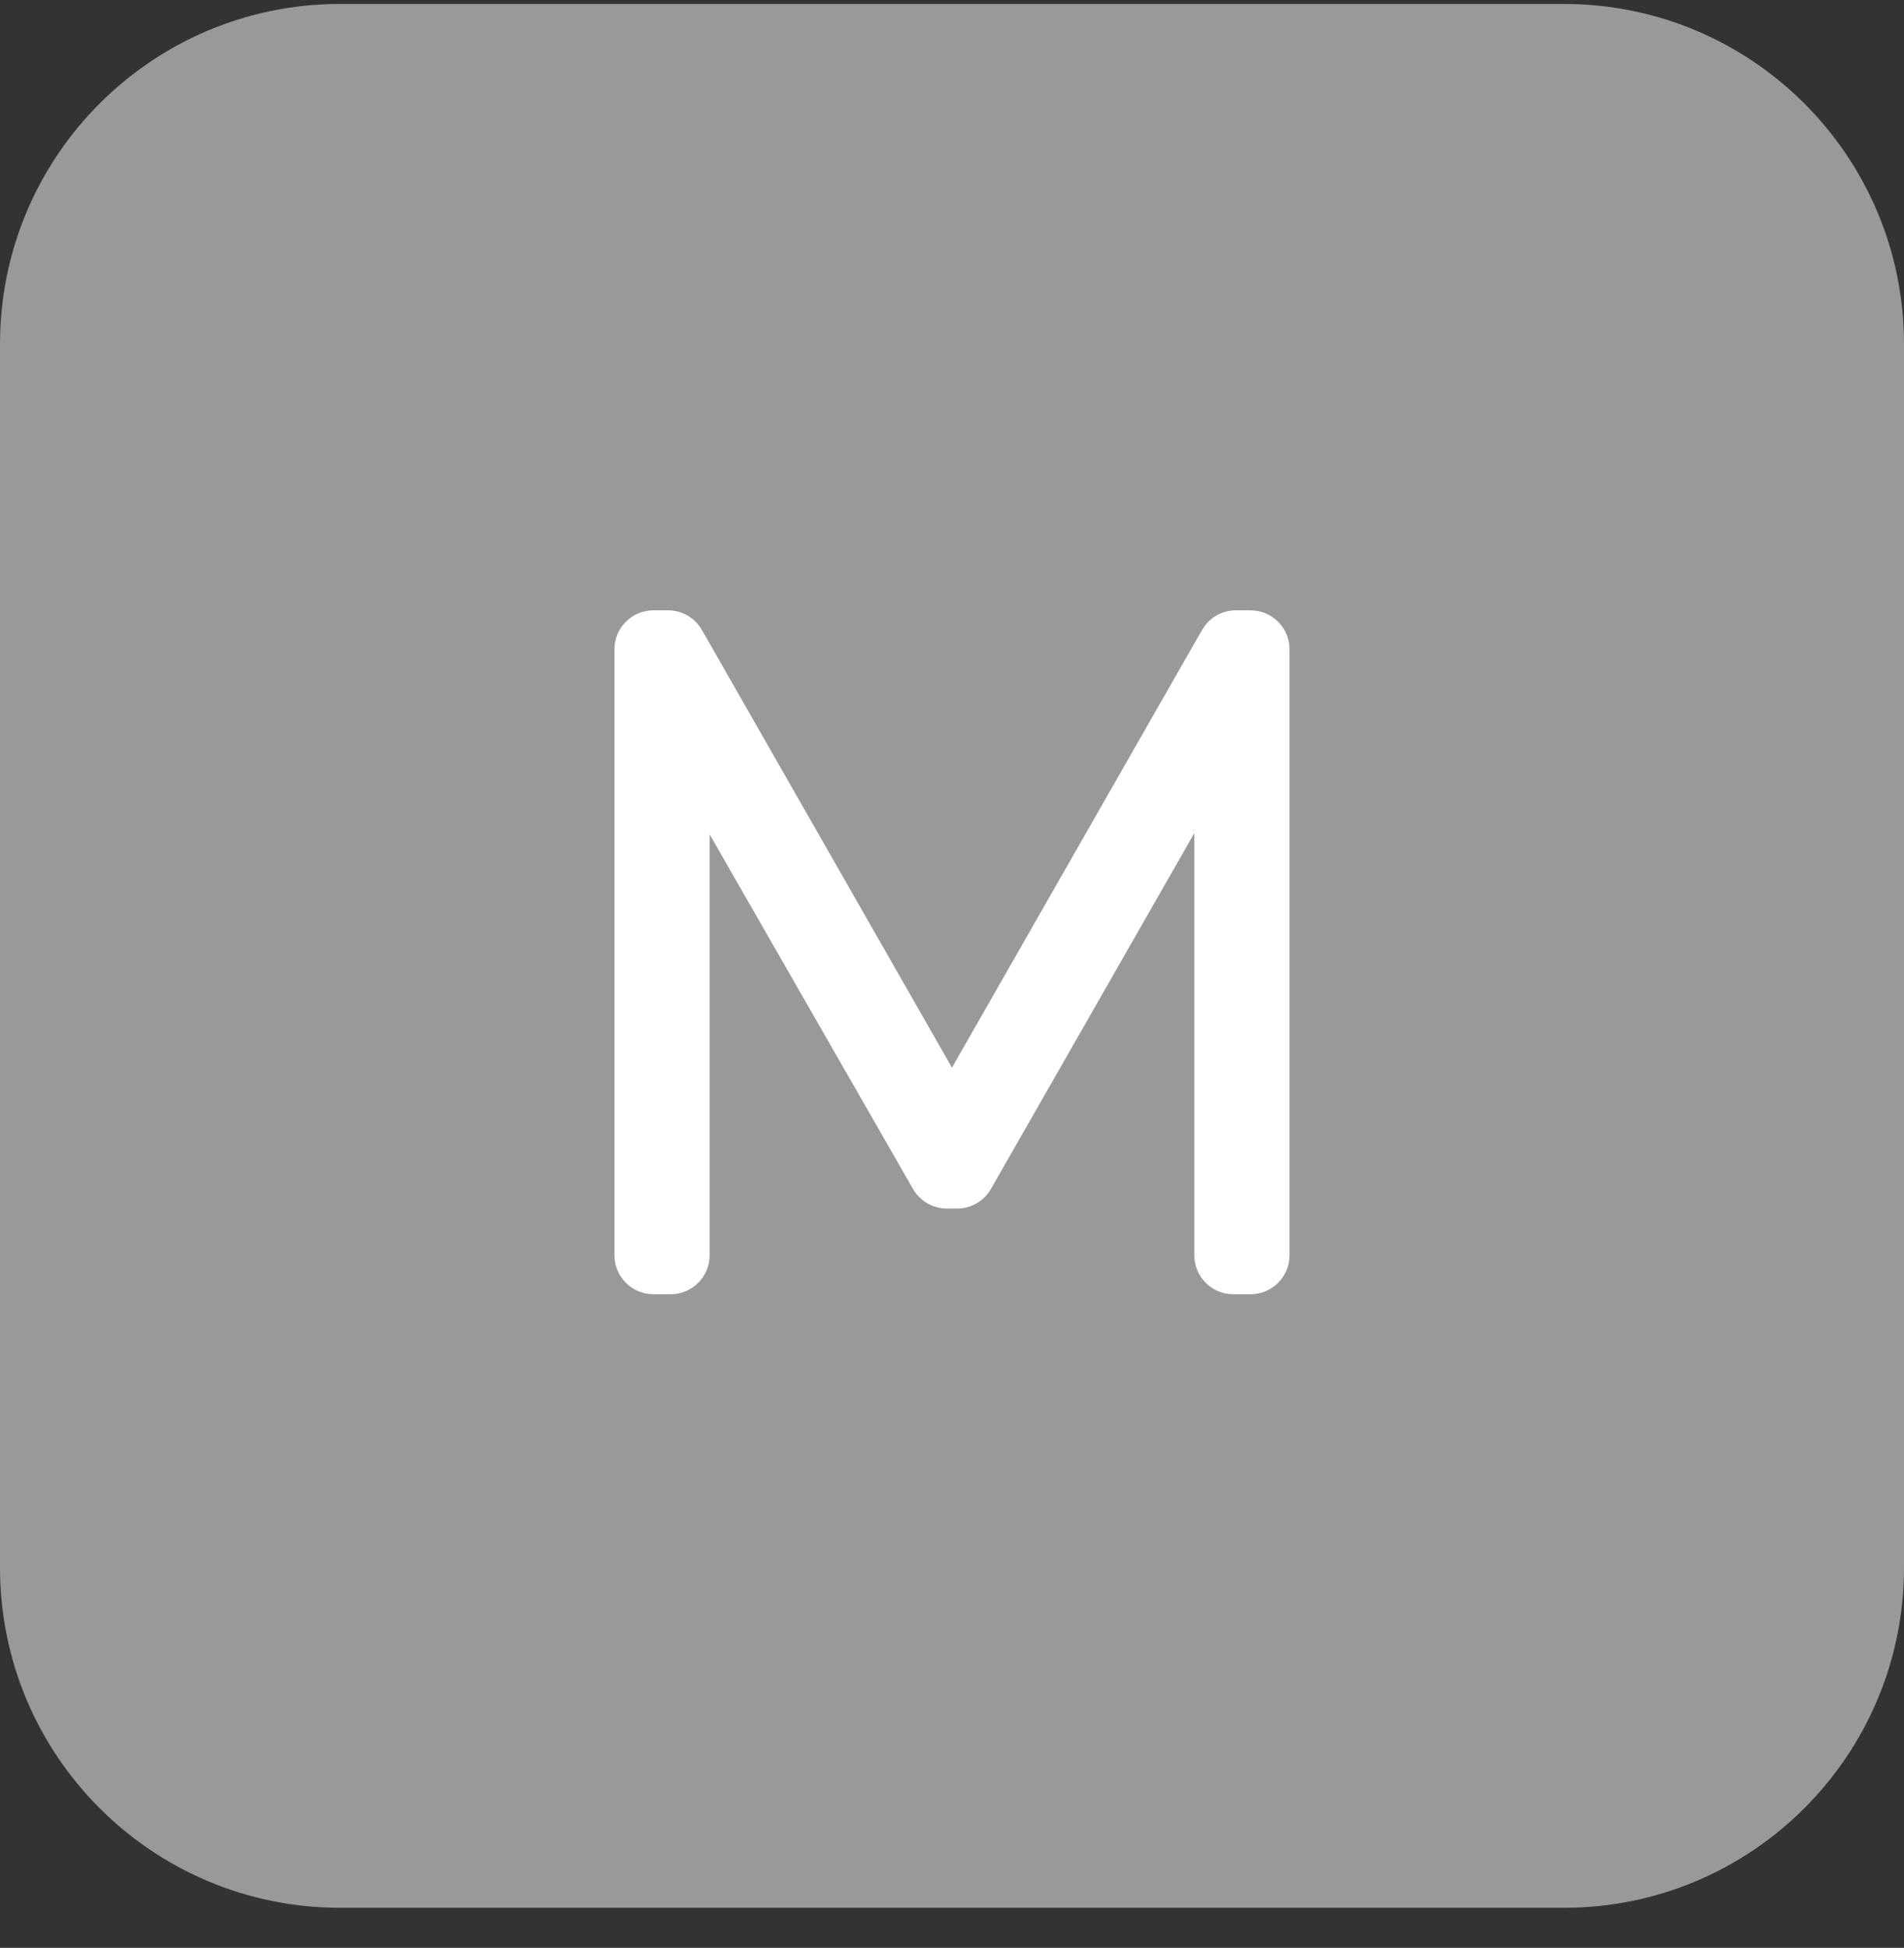
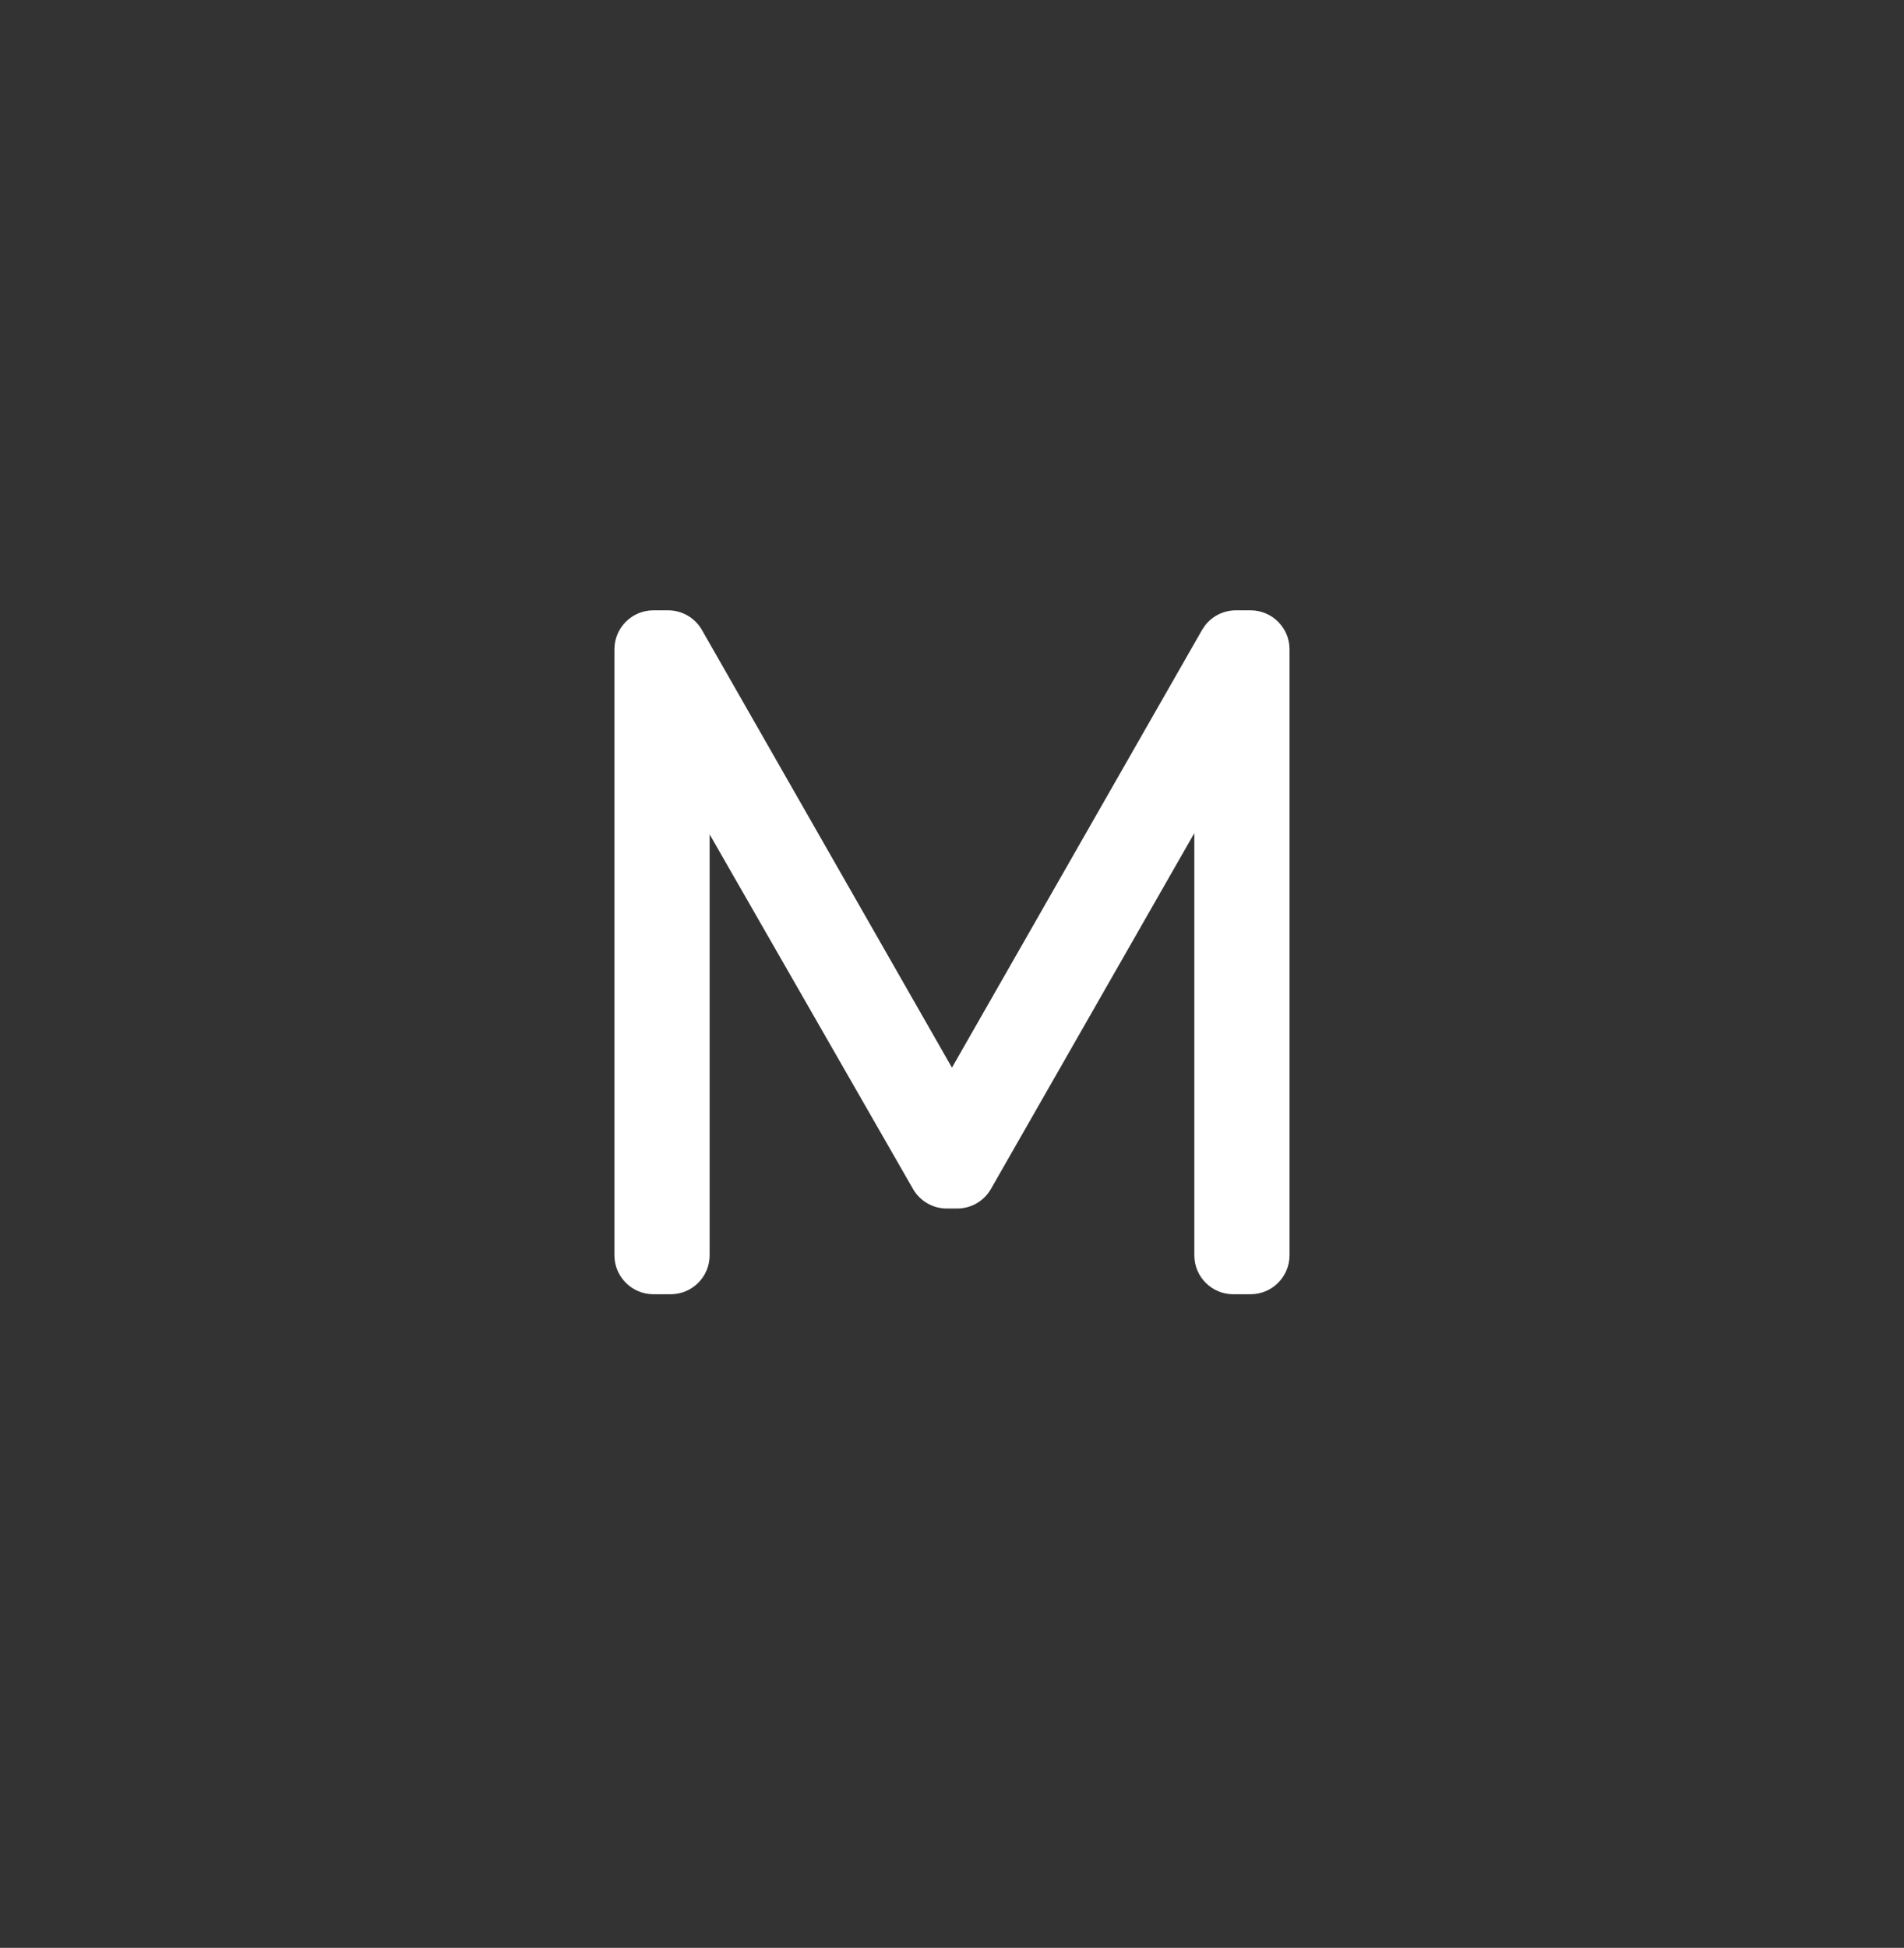
<svg xmlns="http://www.w3.org/2000/svg" width="44" height="45" viewBox="0 0 44 45" fill="none">
  <rect x="0" y="0" width="44" height="45" fill="#333333" stroke="none" />
-   <path d="M0 7.948C0 3.609 3.518 0.091 7.857 0.091H36.143C40.482 0.091 44 3.609 44 7.948V36.217C44 40.556 40.482 44.074 36.143 44.074H7.857C3.518 44.074 0 40.556 0 36.217V7.948Z" fill="#999999" />
-   <path d="M28.9 15V29H28.5V15.86L22.12 27.02H21.88L15.5 15.9V29H15.1V15H15.44L22 26.48L28.56 15H28.9Z" fill="white" />
  <path d="M15.44 14.1C15.762 14.1 16.061 14.273 16.221 14.554L21.999 24.665L27.778 14.554L27.845 14.453C28.014 14.232 28.277 14.1 28.56 14.1H28.899C29.396 14.1 29.8 14.503 29.8 15V29C29.8 29.497 29.396 29.9 28.899 29.9H28.499C28.002 29.9 27.6 29.497 27.6 29V19.247L22.9 27.467C22.74 27.747 22.442 27.92 22.119 27.92H21.88C21.558 27.92 21.259 27.747 21.099 27.468L16.399 19.276V29C16.399 29.497 15.996 29.9 15.499 29.9H15.1C14.603 29.9 14.199 29.497 14.199 29V15C14.199 14.503 14.603 14.1 15.1 14.1H15.44Z" fill="white" />
</svg>